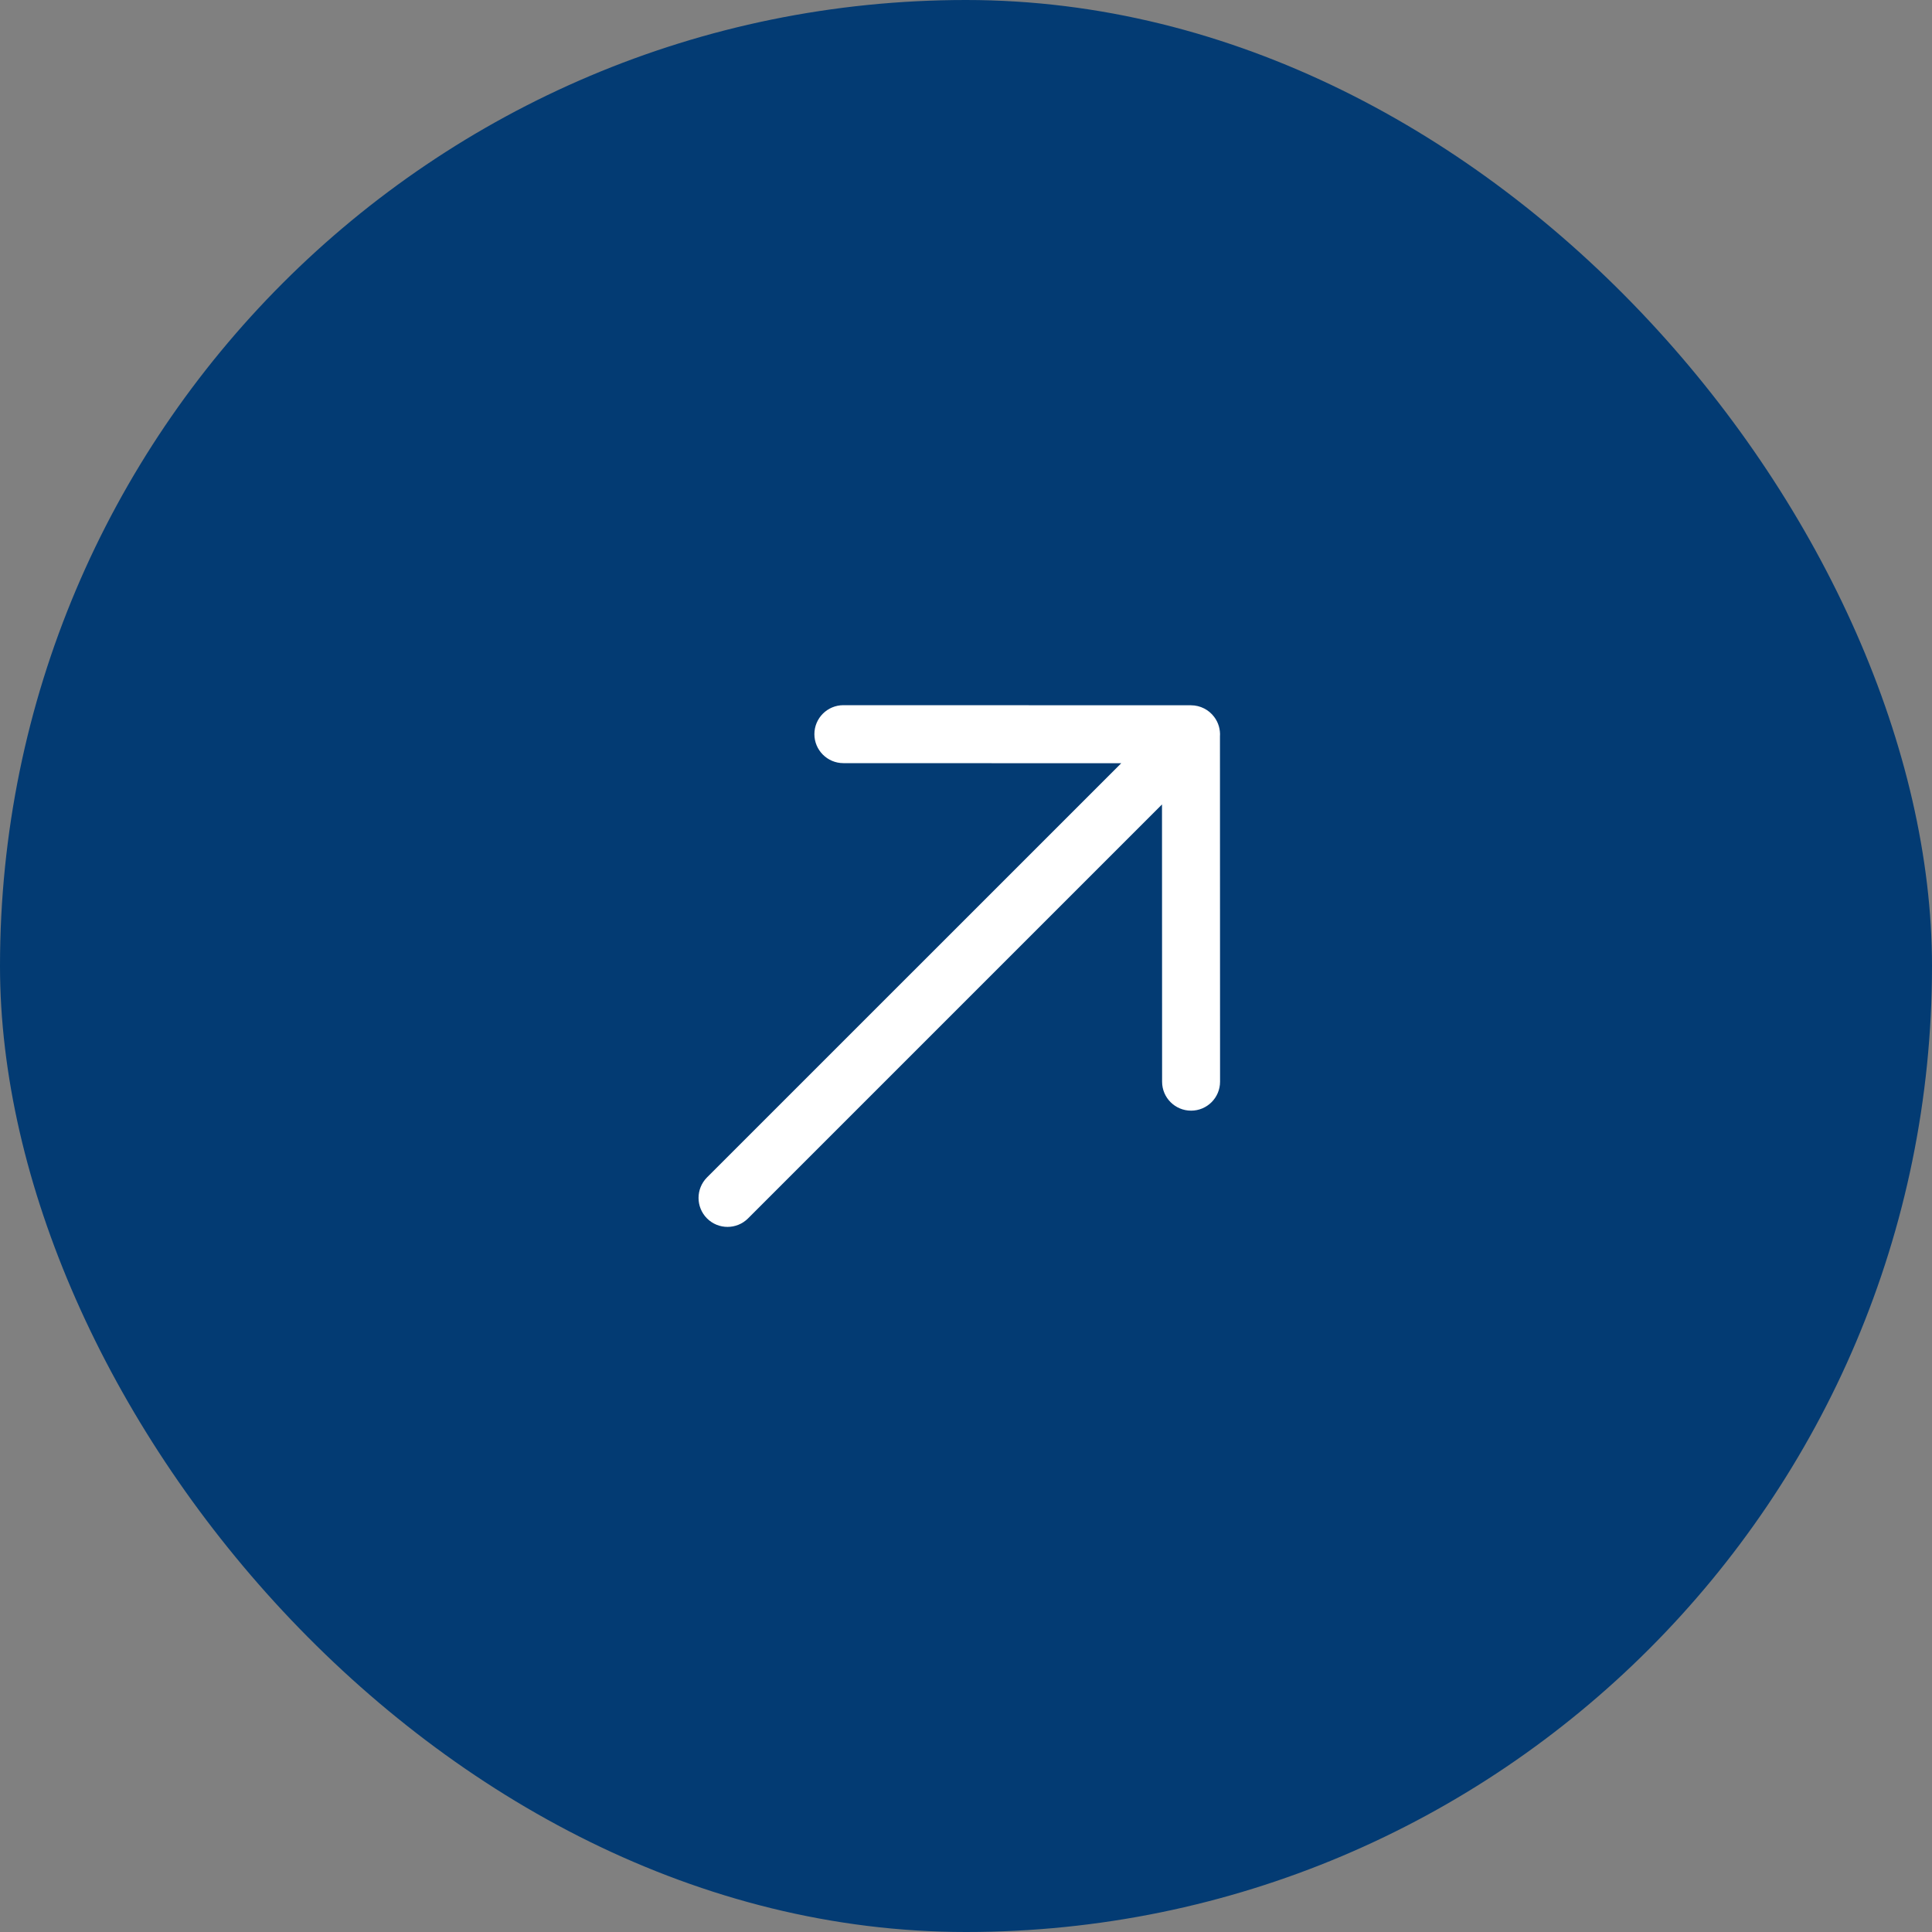
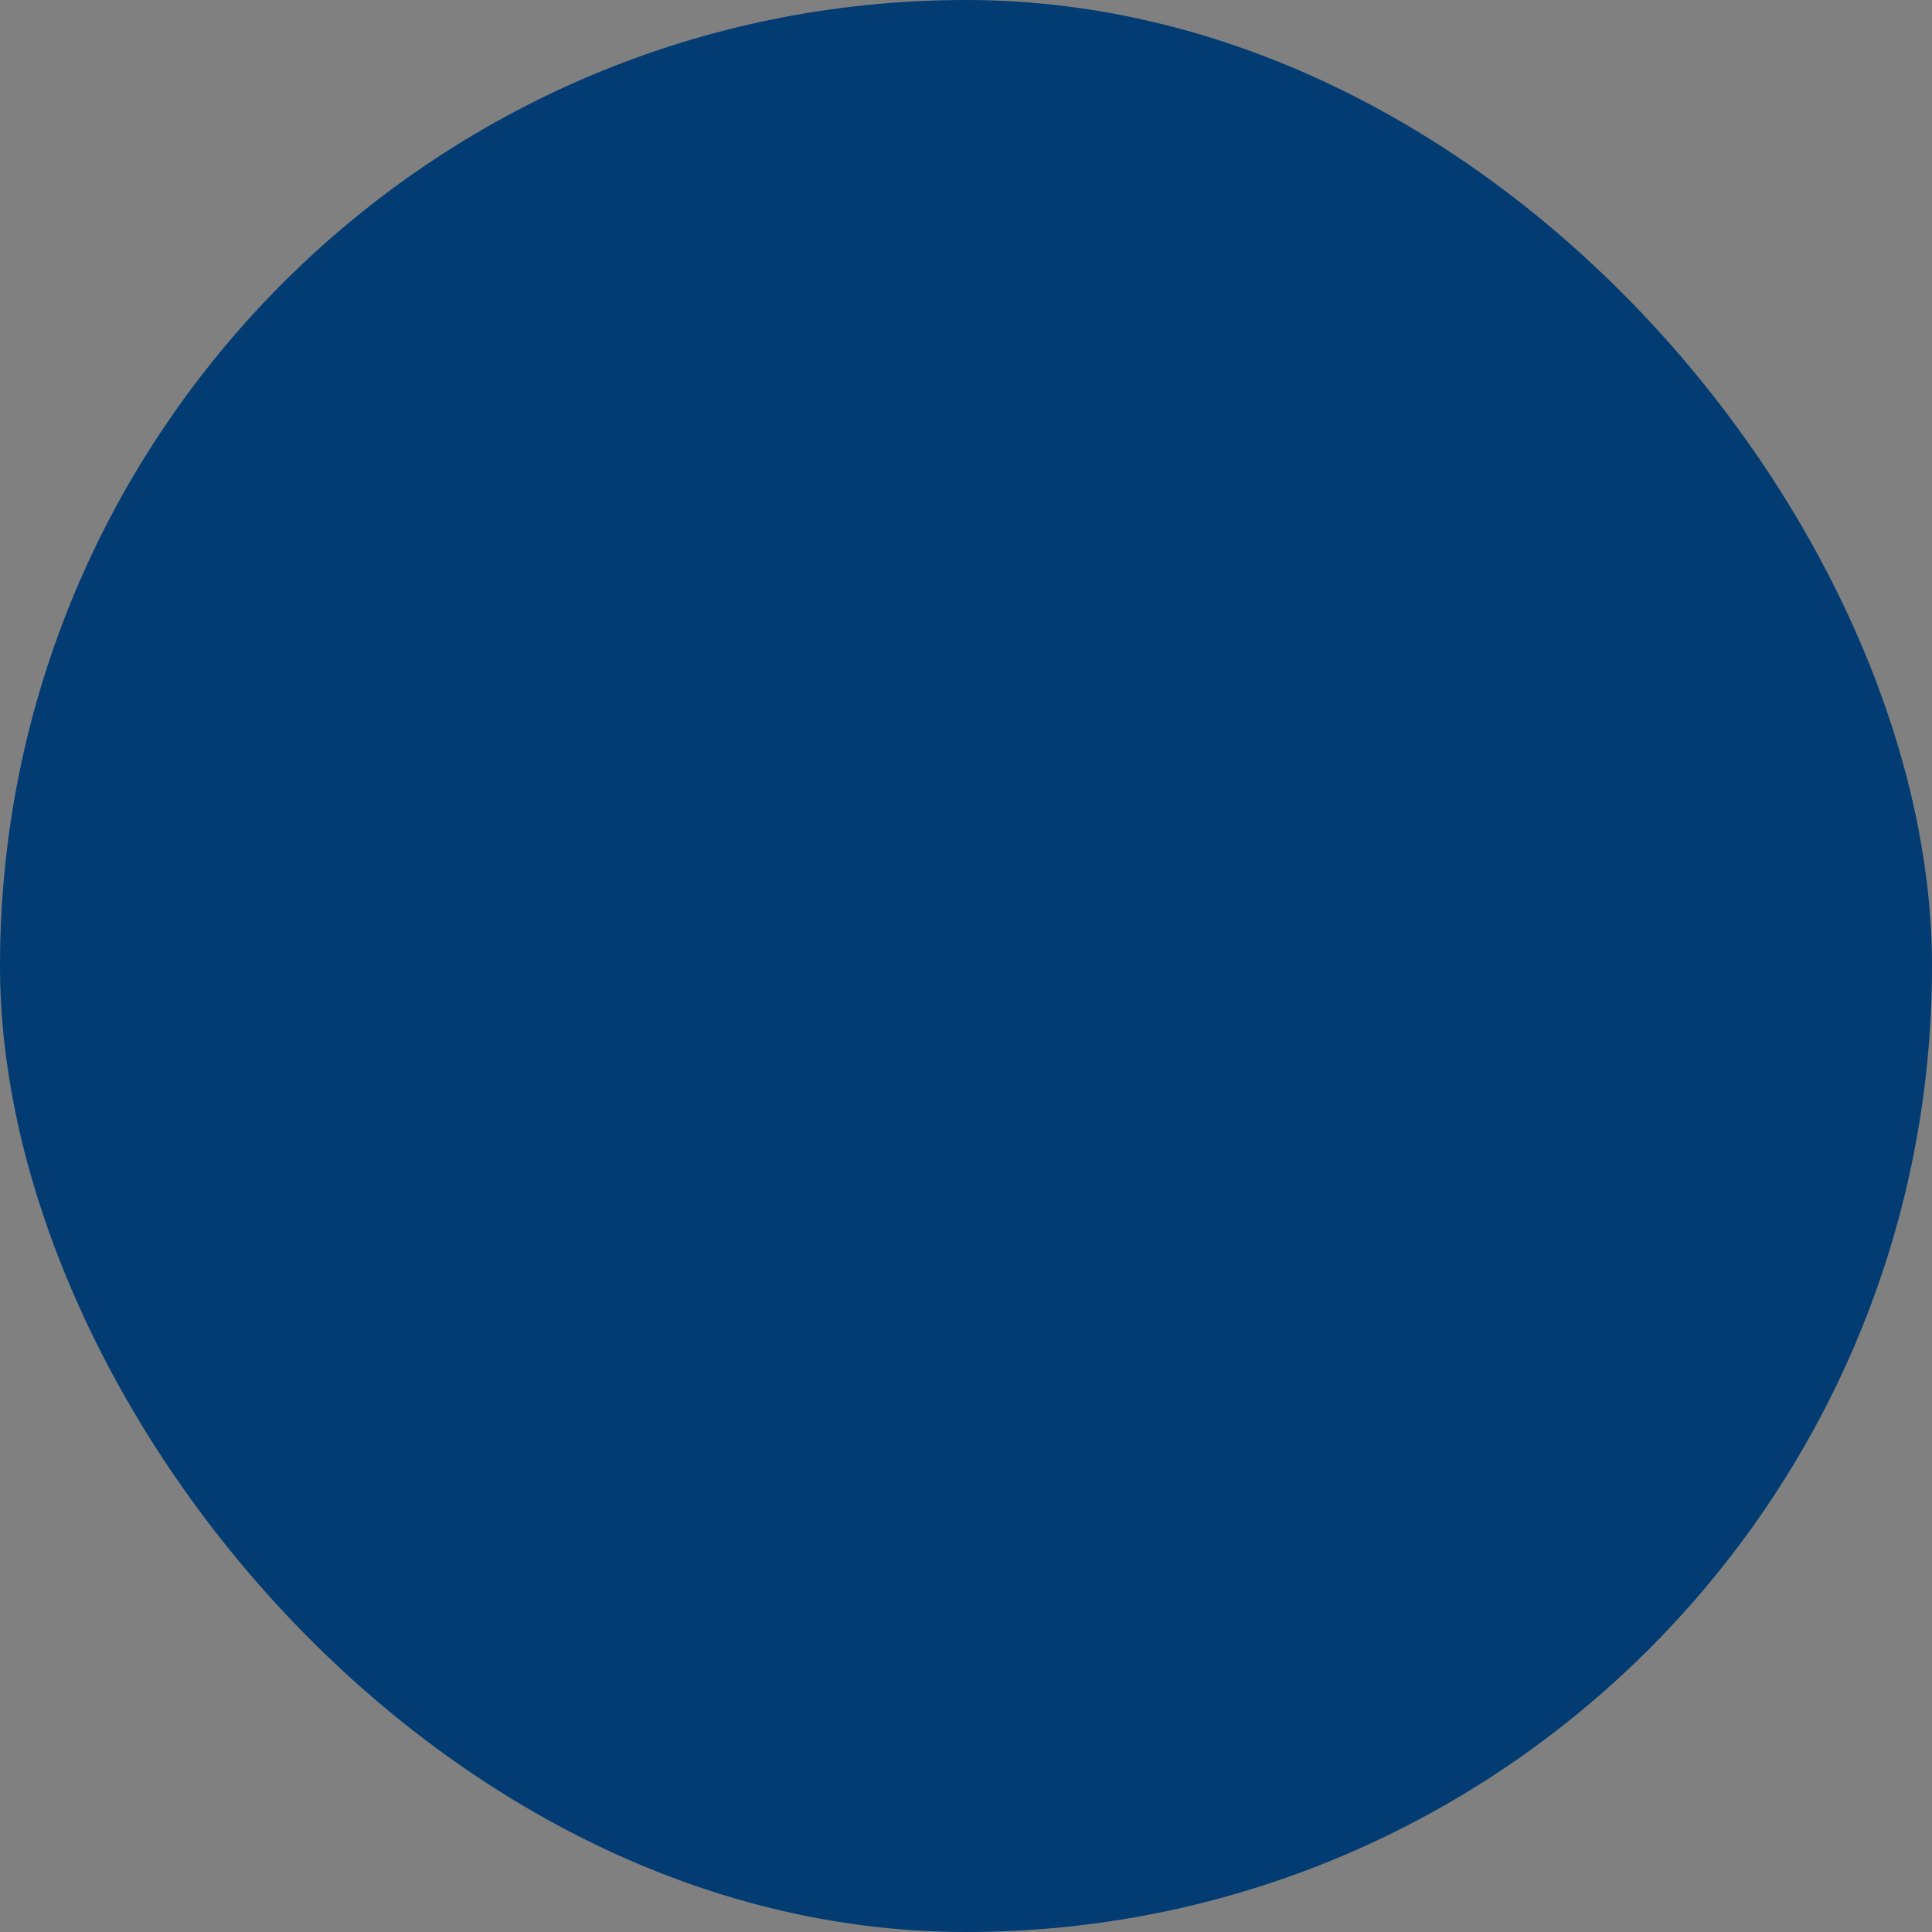
<svg xmlns="http://www.w3.org/2000/svg" width="40" height="40" viewBox="0 0 40 40" fill="none">
  <rect x="0" y="0" width="40" height="40" fill="#808080" stroke="none" />
  <rect width="40" height="40" rx="20" fill="#033B73" />
-   <path d="M25.136 14.84C25.027 14.696 24.853 14.603 24.658 14.602L17.462 14.6C17.13 14.6 16.861 14.868 16.861 15.2C16.861 15.531 17.13 15.8 17.461 15.8L23.214 15.802L14.638 24.377C14.404 24.612 14.404 24.991 14.638 25.226C14.873 25.46 15.252 25.46 15.487 25.226L24.058 16.655L24.06 22.396C24.06 22.727 24.329 22.995 24.66 22.995C24.991 22.995 25.26 22.727 25.26 22.395L25.258 15.249C25.268 15.106 25.228 14.96 25.136 14.84Z" fill="white" />
</svg>